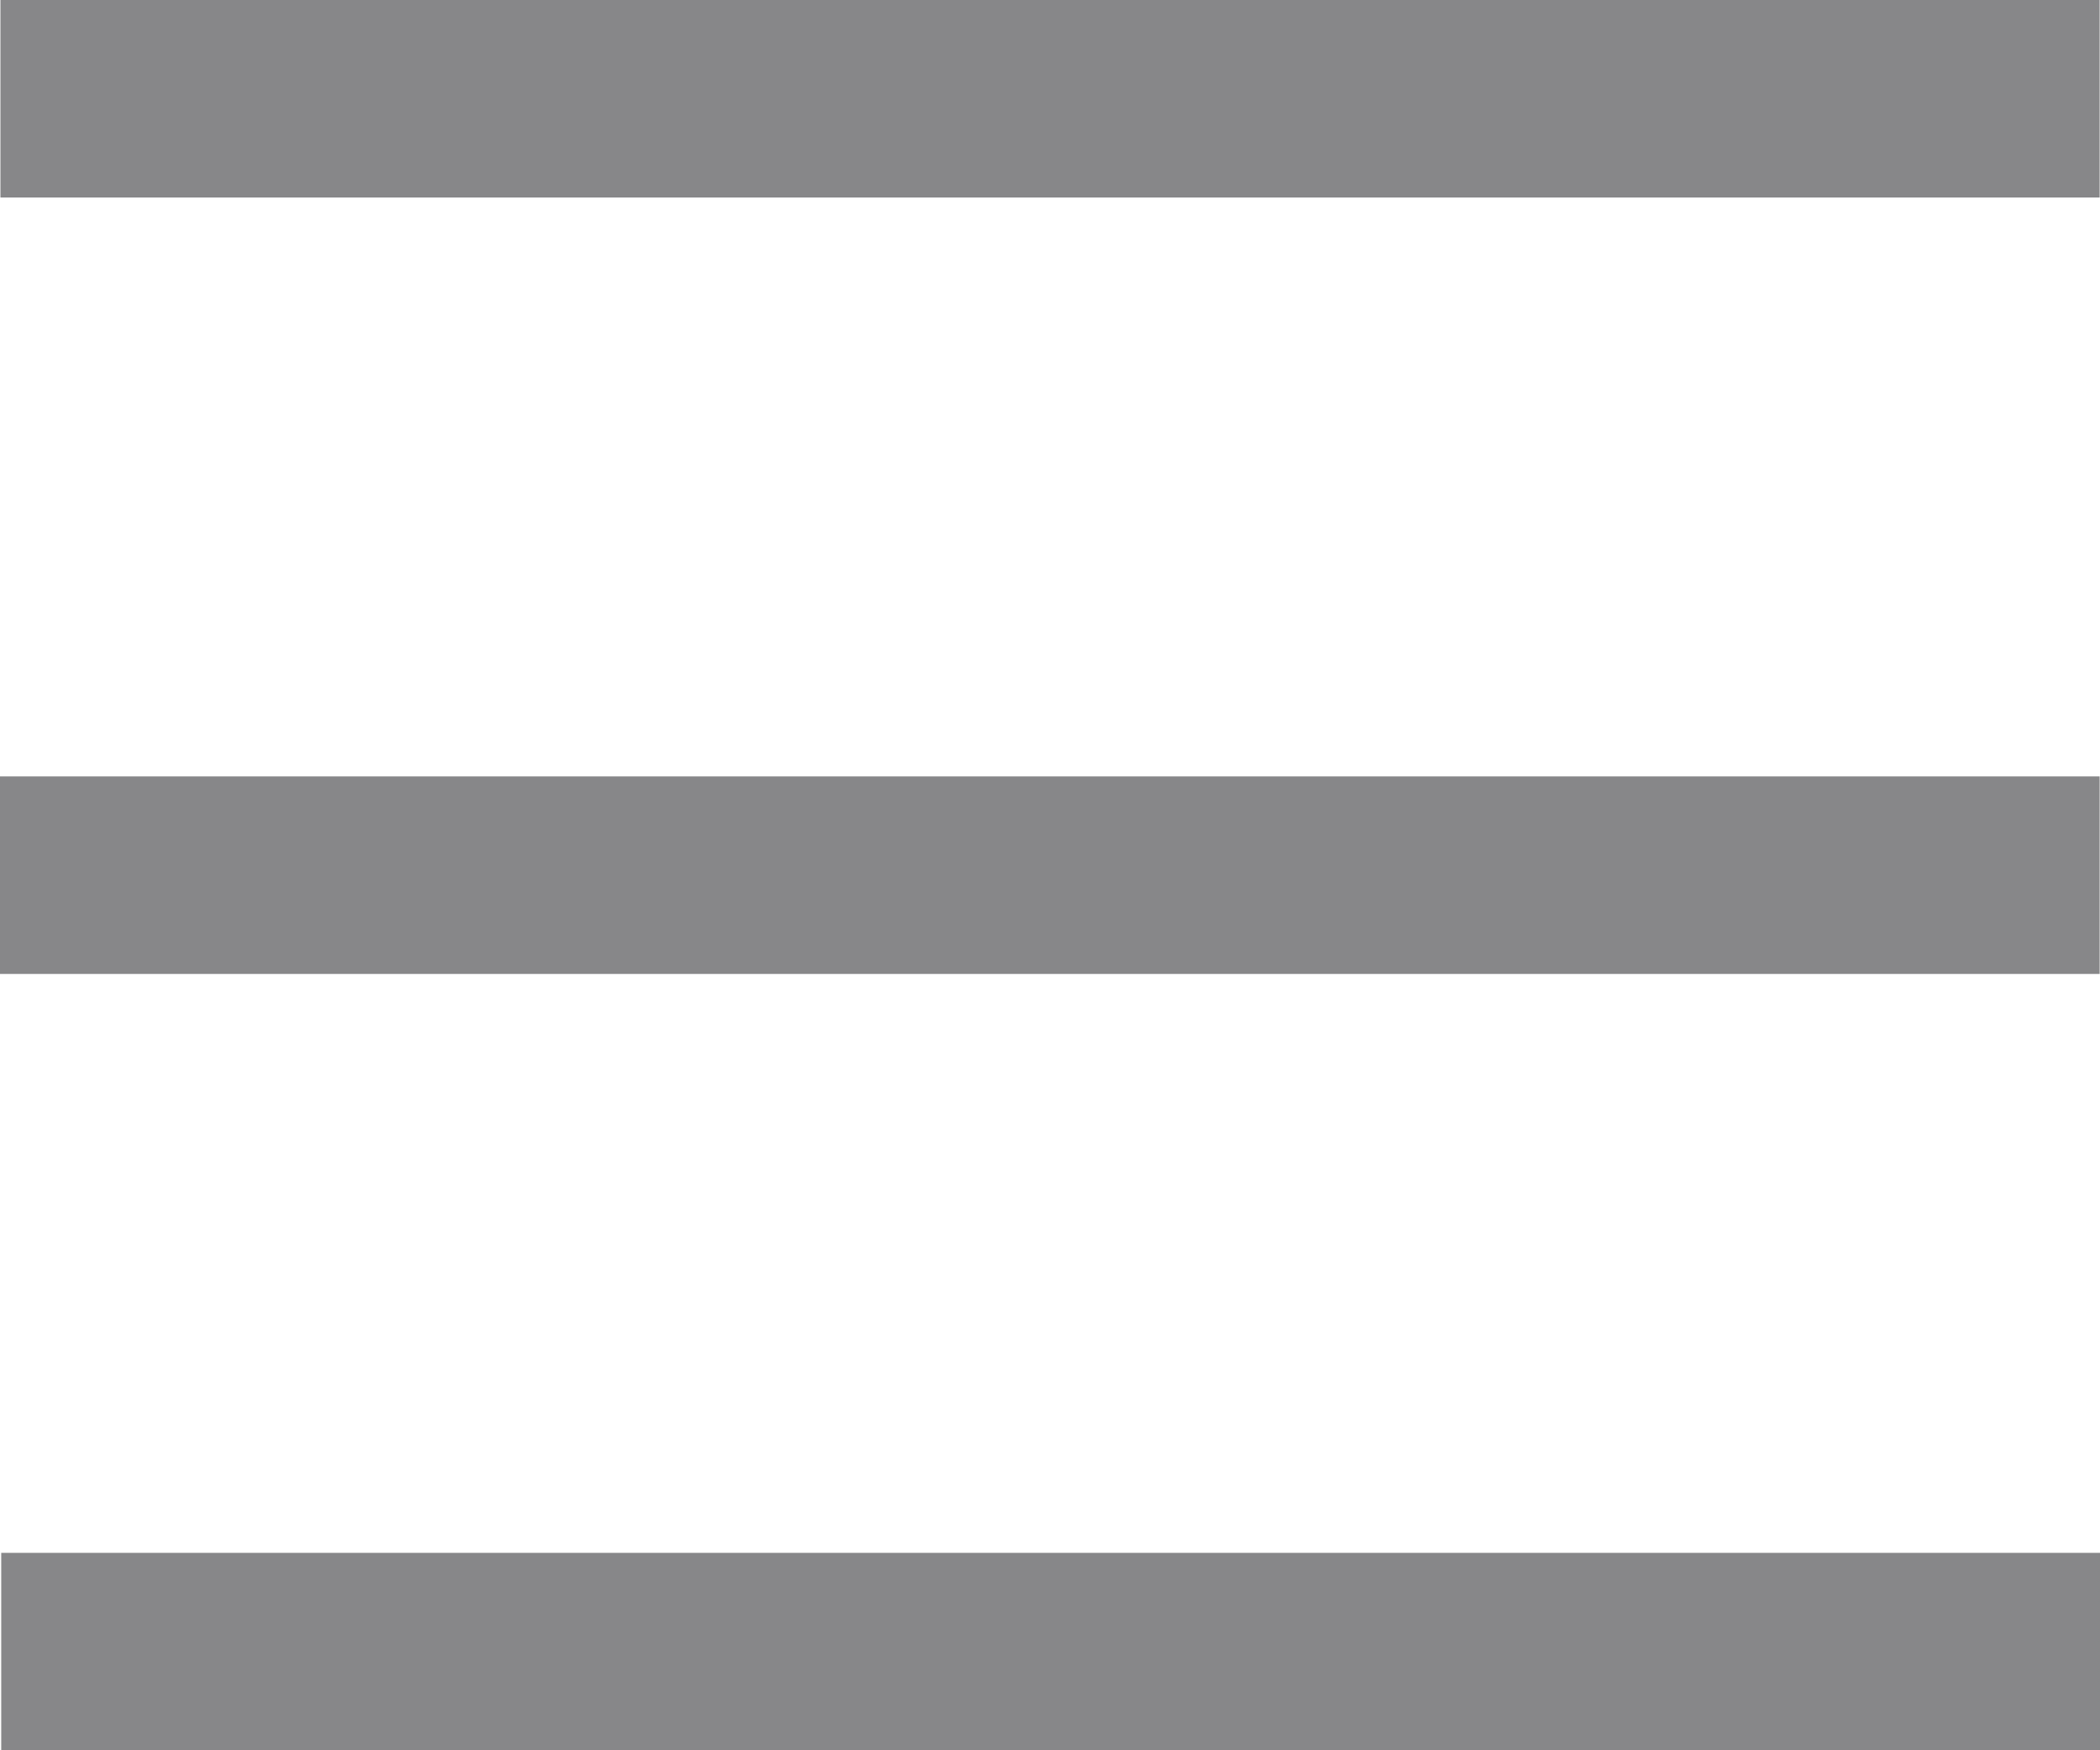
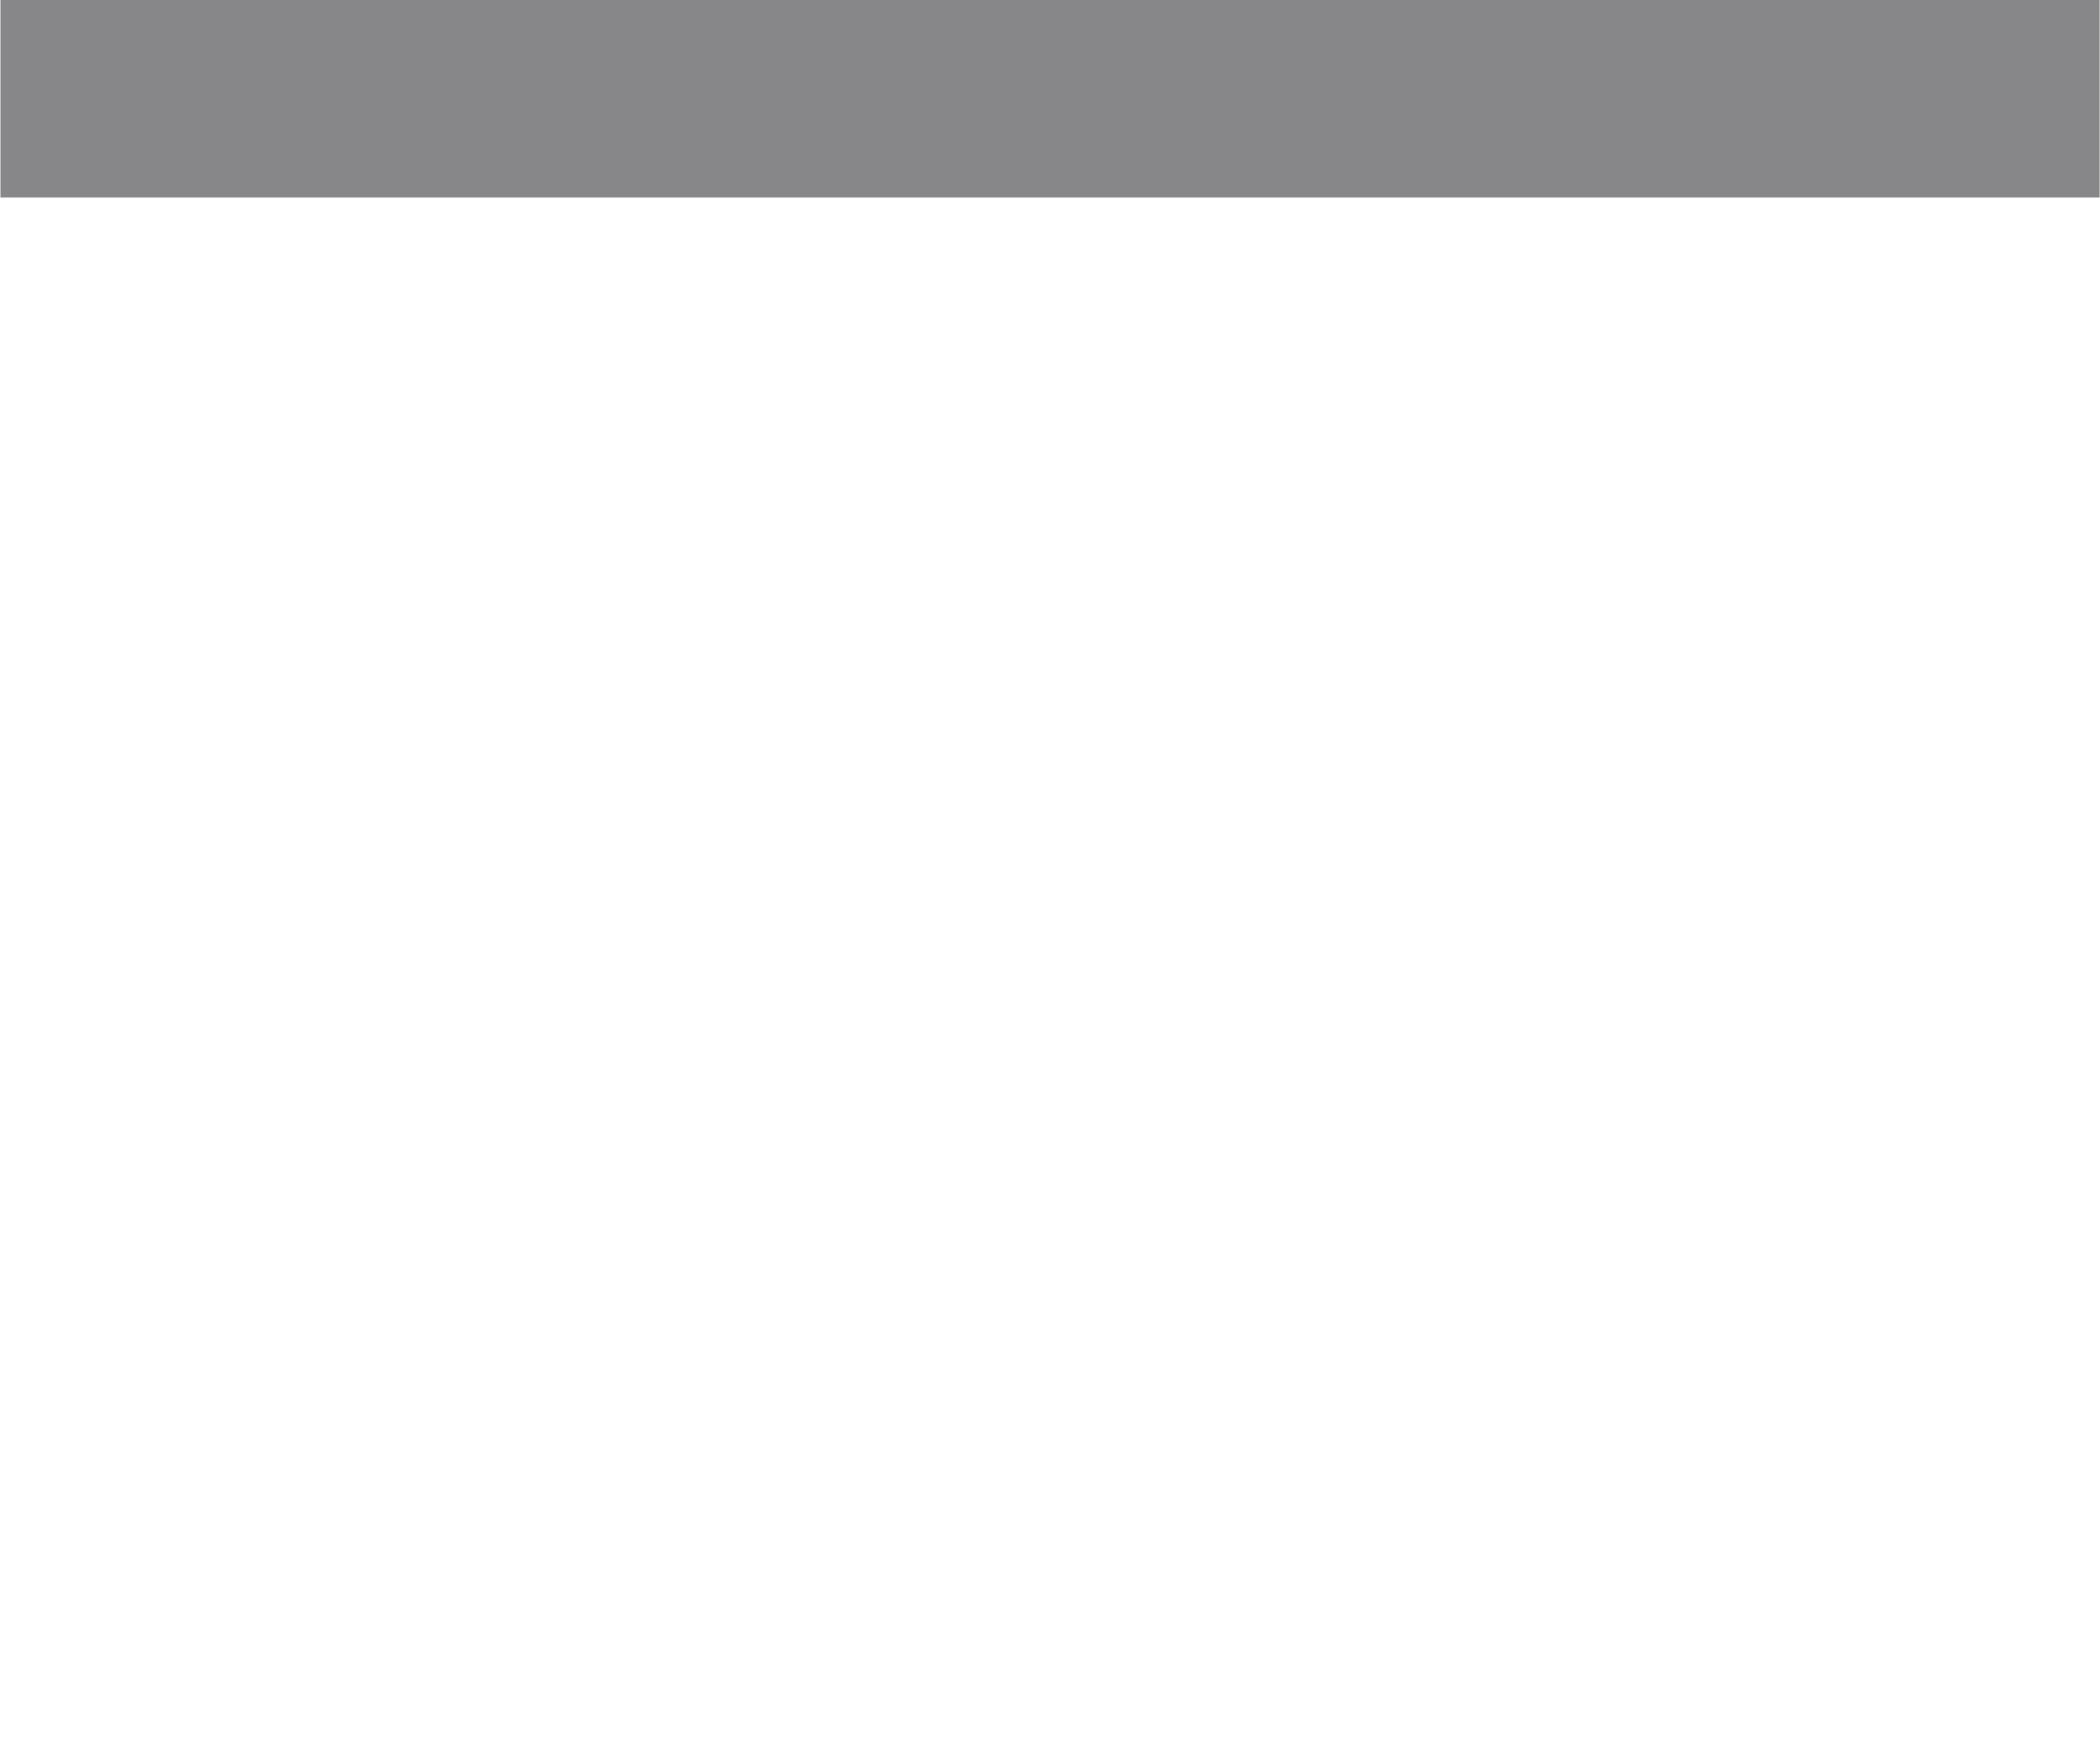
<svg xmlns="http://www.w3.org/2000/svg" width="24" height="20" viewBox="0 0 24 20">
  <g id="menu" transform="translate(-391.22 -217.885)">
-     <rect id="Rectángulo_39" data-name="Rectángulo 39" width="23.987" height="2.257" transform="translate(391.234 235.629)" fill="#878789" />
-     <rect id="Rectángulo_40" data-name="Rectángulo 40" width="23.996" height="2.257" transform="translate(391.22 226.757)" fill="#878789" />
    <rect id="Rectángulo_41" data-name="Rectángulo 41" width="23.991" height="2.257" transform="translate(391.225 217.885)" fill="#878789" />
  </g>
</svg>